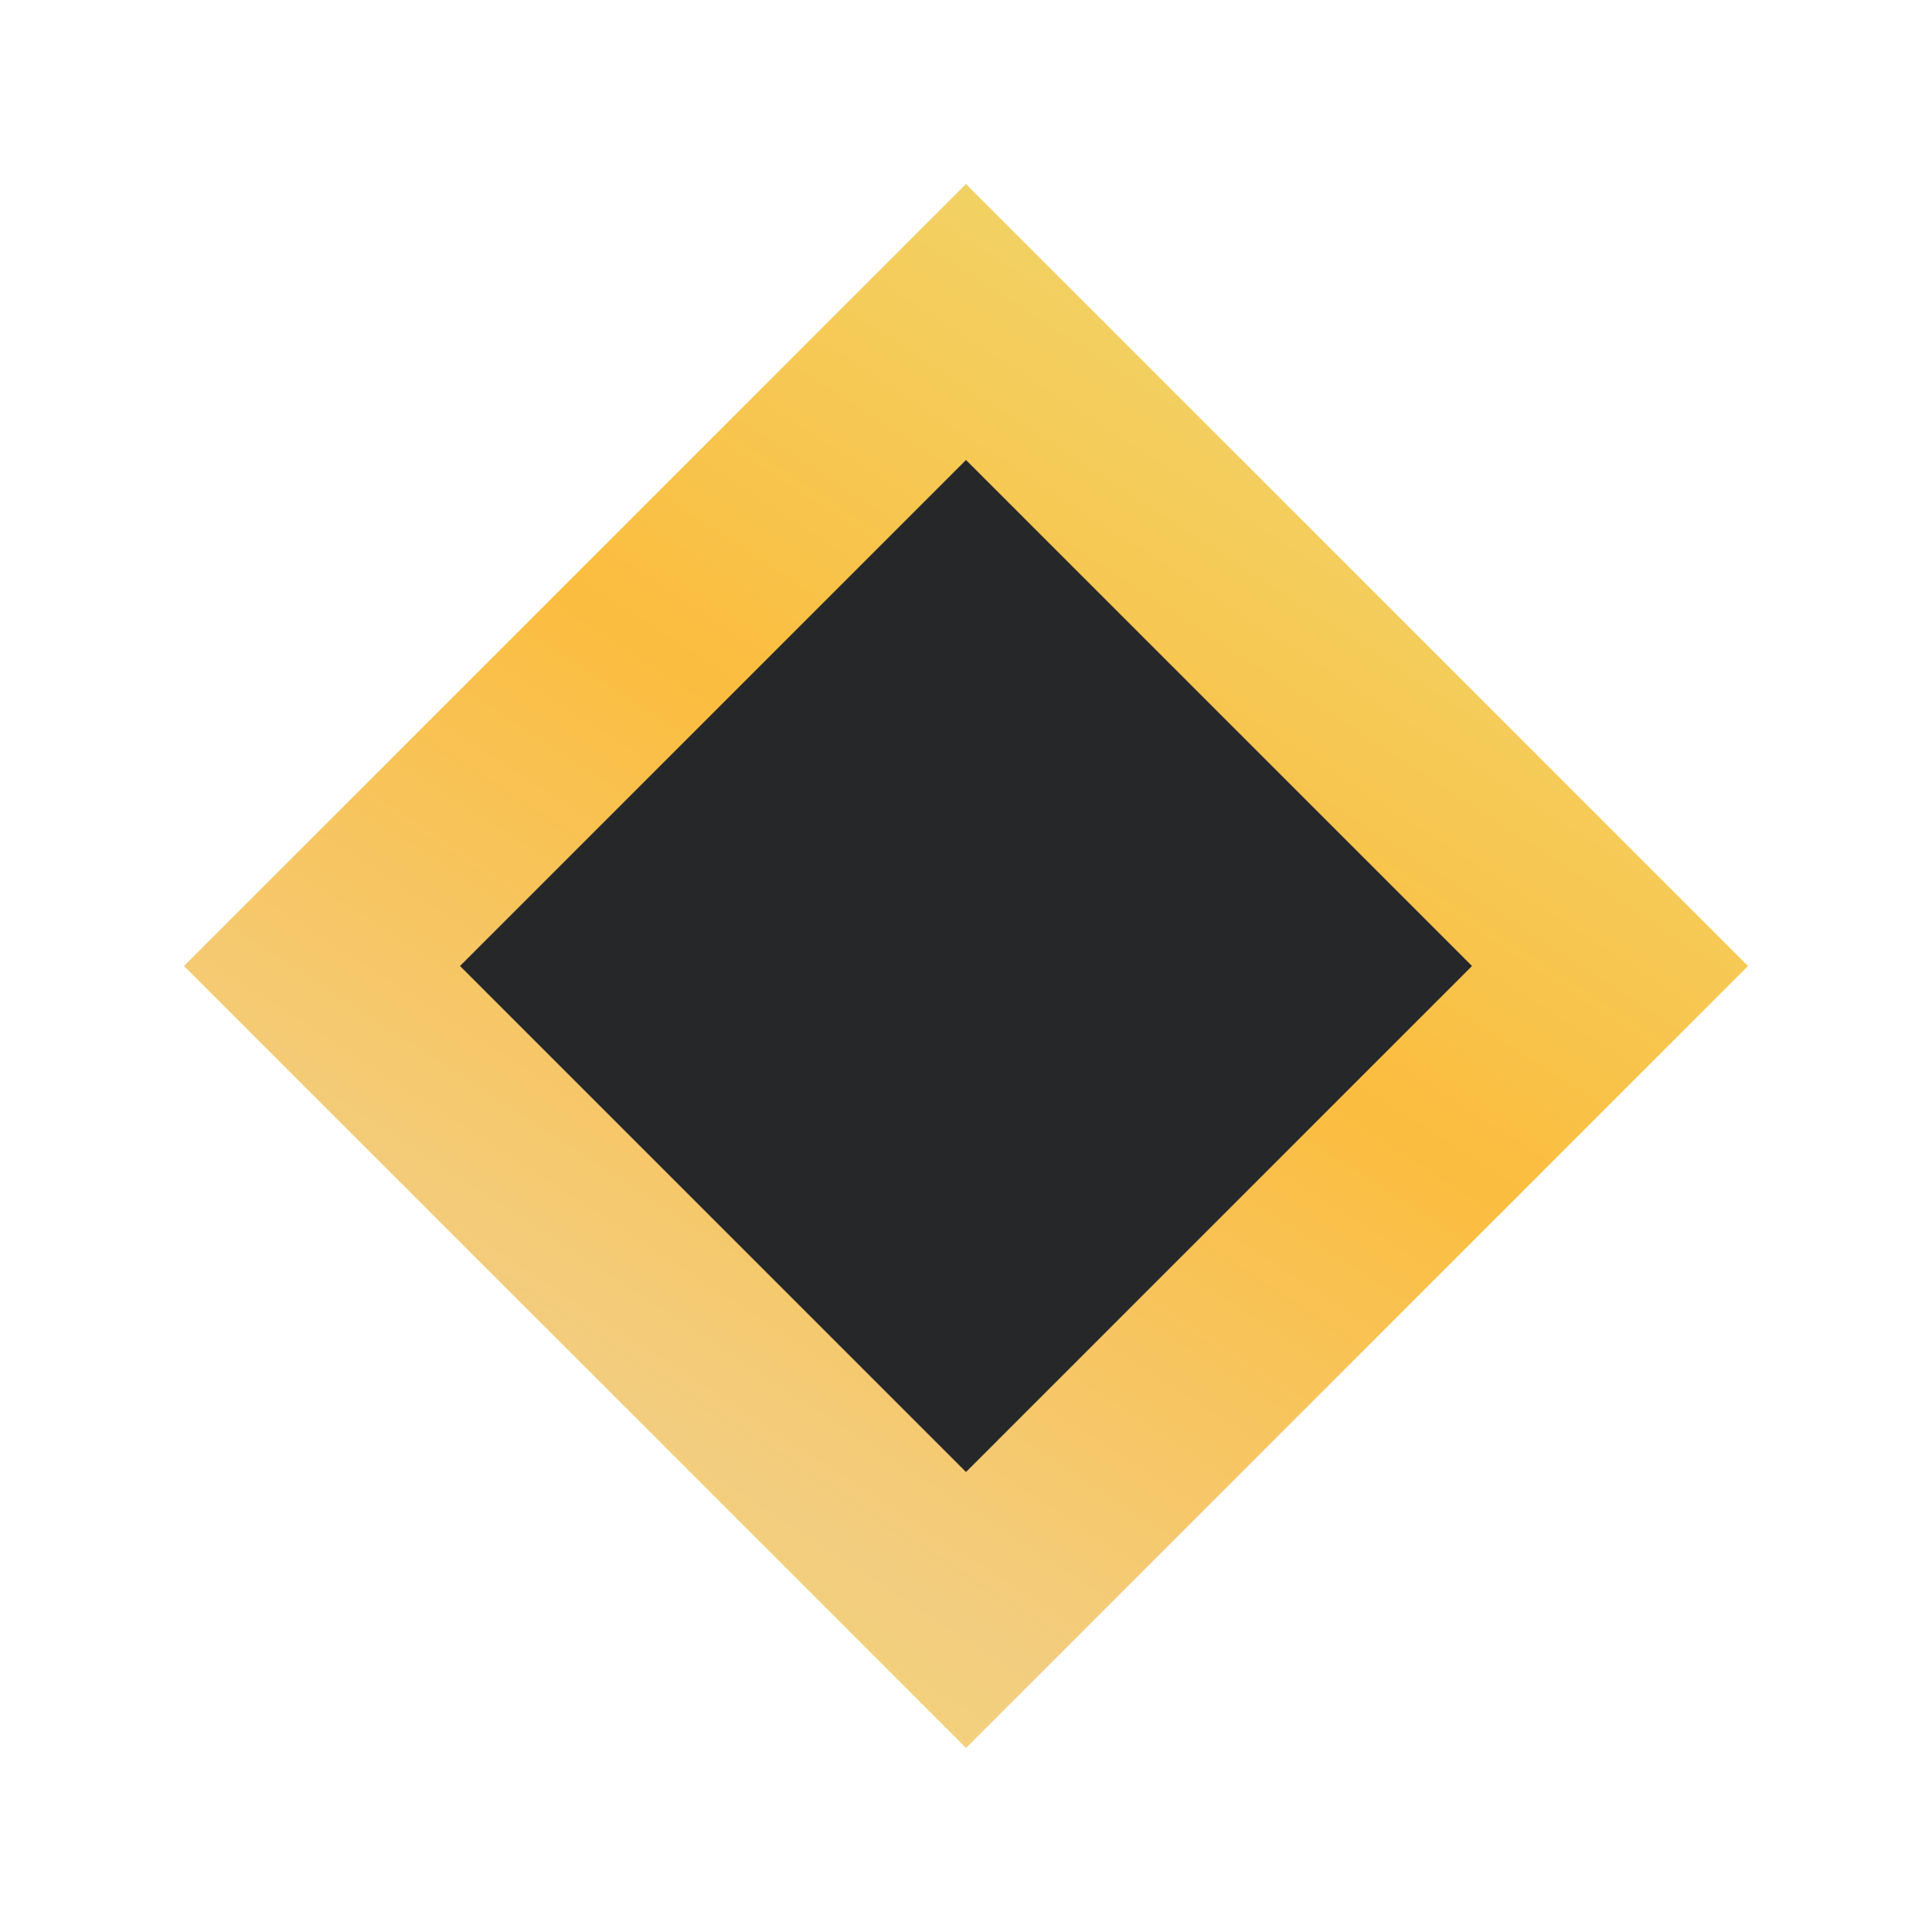
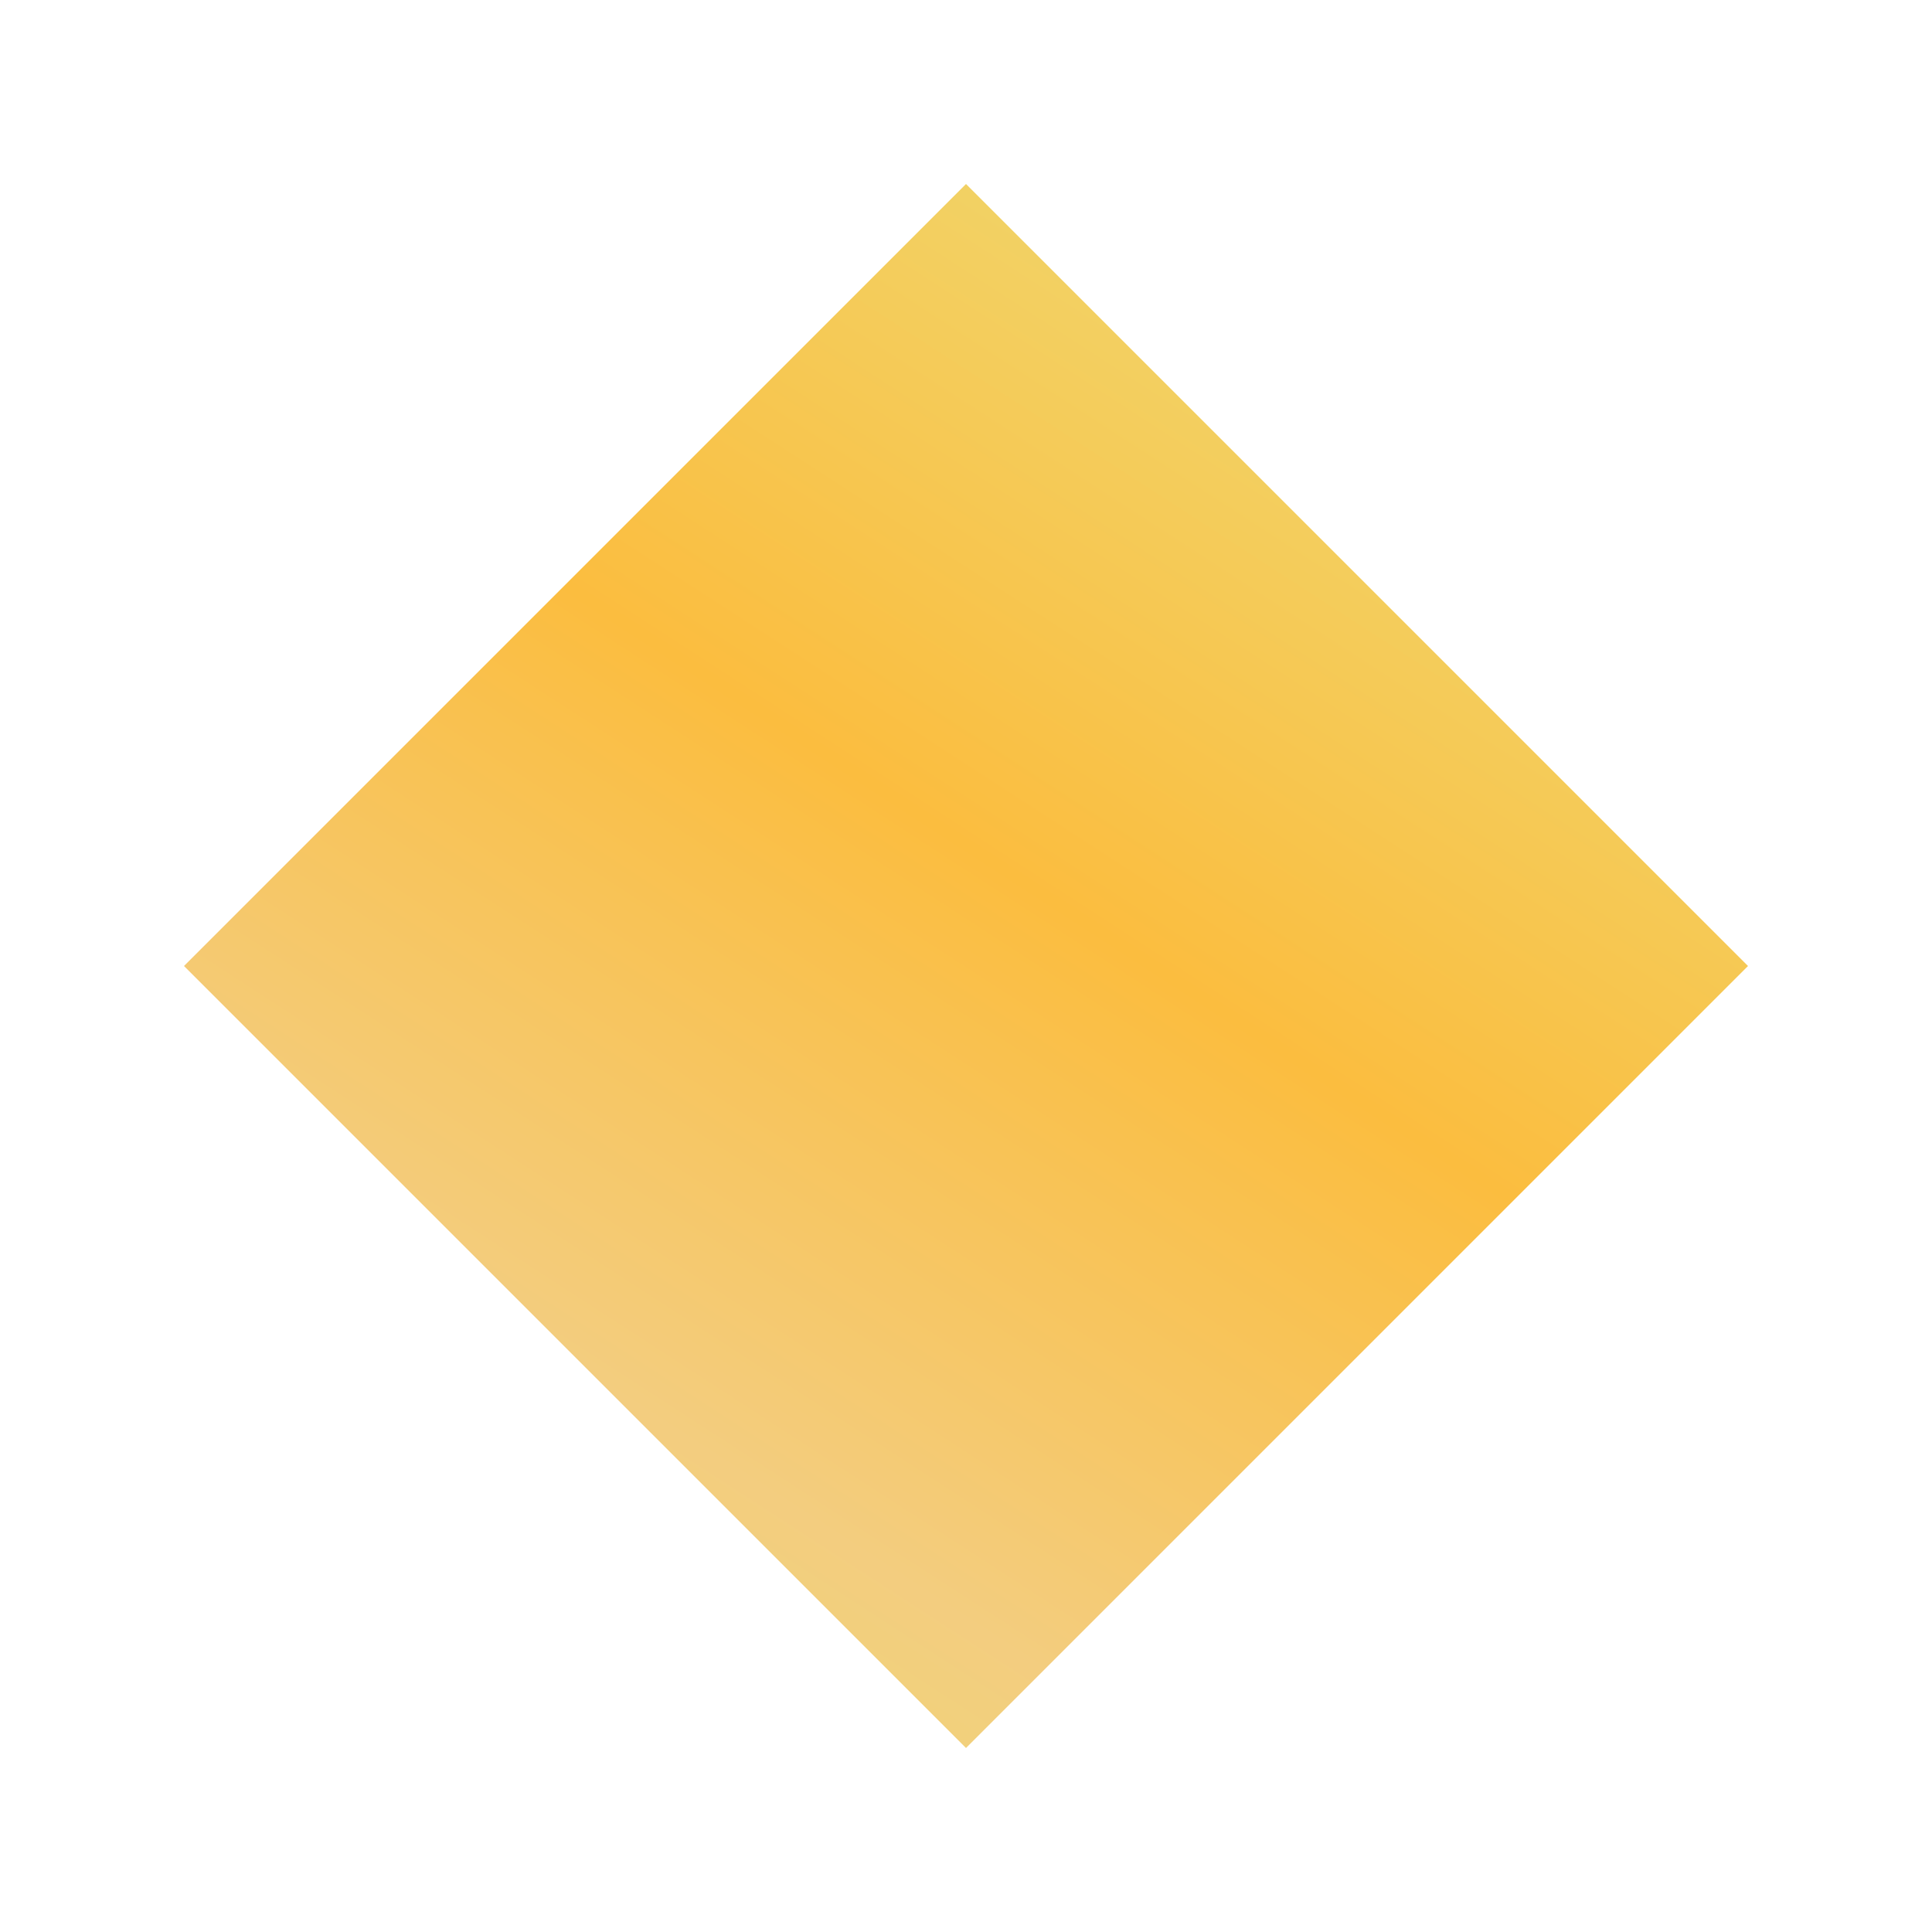
<svg xmlns="http://www.w3.org/2000/svg" width="21" height="21" viewBox="0 0 21 21" fill="none">
  <g filter="url(#filter0_d_5652_89431)">
-     <path d="M10.5 17L2 8.5L10.5 0L19 8.5L10.5 17Z" fill="url(#paint0_linear_5652_89431)" />
-     <path d="M10.5 14L5 8.5L10.5 3L16 8.5L10.5 14Z" fill="#252729" />
+     <path d="M10.5 17L2 8.5L10.5 0L19 8.5Z" fill="url(#paint0_linear_5652_89431)" />
  </g>
  <defs>
    <filter id="filter0_d_5652_89431" x="0" y="0" width="21" height="21" filterUnits="userSpaceOnUse" color-interpolation-filters="sRGB">
      <feFlood flood-opacity="0" result="BackgroundImageFix" />
      <feColorMatrix in="SourceAlpha" type="matrix" values="0 0 0 0 0 0 0 0 0 0 0 0 0 0 0 0 0 0 127 0" result="hardAlpha" />
      <feOffset dy="2" />
      <feGaussianBlur stdDeviation="1" />
      <feComposite in2="hardAlpha" operator="out" />
      <feColorMatrix type="matrix" values="0 0 0 0 0 0 0 0 0 0 0 0 0 0 0 0 0 0 0.25 0" />
      <feBlend mode="normal" in2="BackgroundImageFix" result="effect1_dropShadow_5652_89431" />
      <feBlend mode="normal" in="SourceGraphic" in2="effect1_dropShadow_5652_89431" result="shape" />
    </filter>
    <linearGradient id="paint0_linear_5652_89431" x1="15.899" y1="0.33" x2="5.043" y2="17.061" gradientUnits="userSpaceOnUse">
      <stop stop-color="#EEDA74" />
      <stop offset="0.436" stop-color="#FBBD3F" />
      <stop offset="0.791" stop-color="#F3CD7F" />
      <stop offset="1" stop-color="#EEDA74" />
    </linearGradient>
  </defs>
</svg>